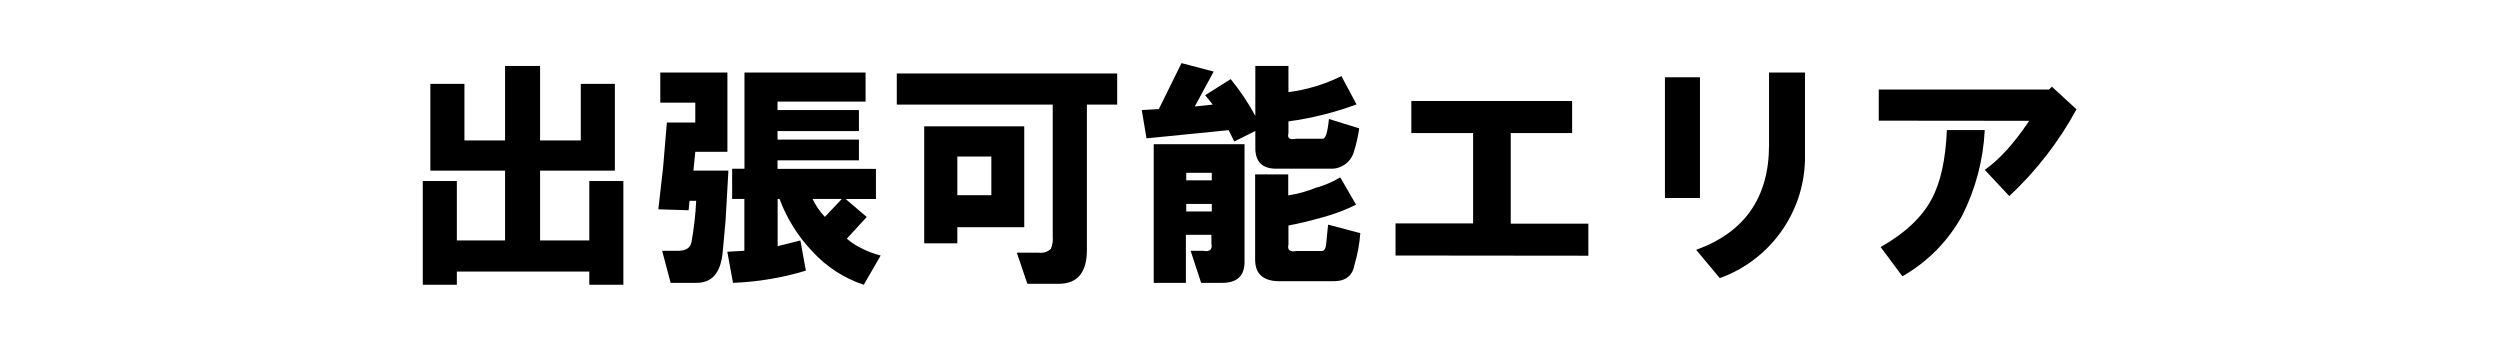
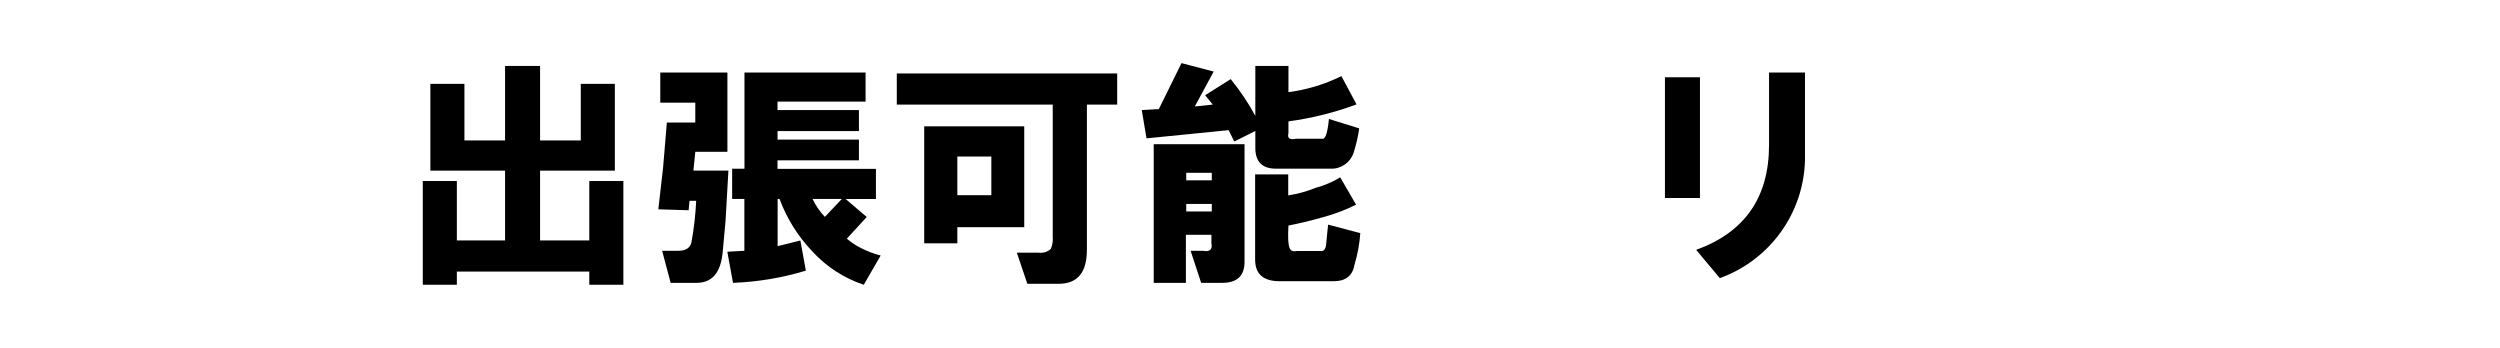
<svg xmlns="http://www.w3.org/2000/svg" width="1624" height="226" overflow="hidden">
  <defs>
    <clipPath id="clip0">
      <rect x="1388" y="146" width="1624" height="226" />
    </clipPath>
    <clipPath id="clip1">
      <rect x="1659" y="187" width="1082" height="145" />
    </clipPath>
    <clipPath id="clip2">
      <rect x="1659" y="187" width="1082" height="145" />
    </clipPath>
    <clipPath id="clip3">
      <rect x="1659" y="187" width="1082" height="145" />
    </clipPath>
  </defs>
  <g clip-path="url(#clip0)" transform="translate(-1388 -146)">
    <g clip-path="url(#clip1)">
      <g clip-path="url(#clip2)">
        <g clip-path="url(#clip3)">
          <path d="M940.177 3094.89 940.177 3151.26 891.757 3151.26 891.757 3196.61 923.639 3196.61 923.639 3158.01 945.701 3158.01 945.701 3225.39 923.639 3225.39 923.639 3216.83 837.846 3216.83 837.846 3225.39 815.784 3225.39 815.784 3158.01 837.846 3158.01 837.846 3196.61 869.081 3196.61 869.081 3151.26 820.694 3151.26 820.694 3094.89 842.757 3094.89 842.757 3131.65 869.081 3131.65 869.081 3083.26 891.757 3083.26 891.757 3131.65 918.115 3131.65 918.115 3094.89Z" transform="matrix(1.003 0 0 1 844.405 -2894.42)" />
          <path d="M976.322 3224.16 970.798 3203.33 981.233 3203.33C986.109 3203.33 988.973 3201.49 989.791 3197.84 991.4 3188.92 992.425 3179.91 992.86 3170.87L988.564 3170.87 987.95 3177 968.343 3176.39 971.412 3149.42 973.867 3120.02 992.281 3120.02 992.281 3107.13 969.605 3107.13 969.605 3087.53 1013.08 3087.53 1013.08 3139.02 992.281 3139.02 991.053 3151.26 1013.73 3151.26 1011.89 3183.72 1010.05 3203.94C1008.82 3217.58 1003.23 3224.16 992.997 3224.16ZM1112.34 3206.4 1101.4 3225.39C1088.71 3221.19 1077.31 3213.8 1068.29 3203.94 1058.86 3194.1 1051.56 3182.42 1046.84 3169.64L1045.61 3169.64 1045.61 3200.33 1060.34 3196.64 1063.89 3216.22C1048.57 3220.89 1032.7 3223.56 1016.7 3224.16L1013.01 3203.94 1024.06 3203.33 1024.06 3169.64 1016.15 3169.64 1016.15 3150.03 1024.13 3150.03 1024.13 3087.53 1102.56 3087.53 1102.56 3106.42 1045.54 3106.42 1045.54 3111.94 1098.26 3111.94 1098.26 3125.58 1045.54 3125.58 1045.54 3131.11 1098.26 3131.11 1098.26 3144.57 1045.54 3144.57 1045.54 3150.1 1109.27 3150.1 1109.27 3169.71 1089.67 3169.71 1103.31 3181.37 1090.42 3195.45C1093.21 3197.88 1096.3 3199.93 1099.62 3201.55 1103.66 3203.67 1107.93 3205.3 1112.34 3206.4ZM1068.22 3169.64C1070.24 3173.92 1072.94 3177.86 1076.2 3181.3L1087.21 3169.64Z" transform="matrix(1.003 0 0 1 844.405 -2894.42)" />
          <path d="M1227.56 3224.78 1207.34 3224.78 1200.52 3204.55 1214.61 3204.55C1217.49 3204.97 1220.4 3204.07 1222.55 3202.1 1223.61 3199.59 1224.04 3196.86 1223.78 3194.15L1223.78 3108.36 1122.78 3108.36 1122.78 3088.14 1265.52 3088.14 1265.52 3108.36 1245.91 3108.36 1245.91 3202.71C1245.91 3217.44 1239.81 3224.78 1227.56 3224.78ZM1140.54 3198.49 1140.54 3122.48 1205.33 3122.48 1205.33 3188.02 1161.99 3188.02 1161.99 3198.49ZM1161.99 3167.22 1184.02 3167.22 1184.02 3142.12 1161.99 3142.12Z" transform="matrix(1.003 0 0 1 844.405 -2894.42)" />
-           <path d="M1307.18 3081.42 1328.02 3086.91 1315.78 3109.59 1327.41 3108.36 1322.5 3102.26 1339.03 3091.82C1345.1 3099.26 1350.44 3107.25 1354.99 3115.69L1354.99 3083.23 1376.44 3083.23 1376.44 3100.28C1388.38 3098.73 1399.97 3095.21 1410.74 3089.85L1420.53 3108.23C1406.29 3113.54 1391.5 3117.24 1376.44 3119.27L1376.44 3126.88C1375.59 3130.29 1377.22 3131.38 1381.32 3130.56L1398.37 3130.56C1400.41 3130.97 1401.78 3126.67 1402.66 3117.7L1422.27 3123.81C1421.51 3129.22 1420.28 3134.56 1418.59 3139.77 1416.49 3146.05 1410.51 3150.22 1403.89 3150L1368.46 3150C1359.46 3150 1354.99 3145.5 1354.99 3136.53L1354.99 3125.51 1341.35 3132.33 1337.7 3124.97 1284.51 3130.29 1281.44 3111.91 1292.49 3111.29ZM1333.54 3224.16 1319.9 3224.16 1313.08 3203.33 1321.03 3203.33C1325.53 3204.18 1327.37 3202.51 1326.55 3198.45L1326.55 3192.93 1310.02 3192.93 1310.02 3224.16 1289.18 3224.16 1289.18 3134.11 1348 3134.11 1348 3210.08C1348.16 3219.47 1343.34 3224.16 1333.54 3224.16ZM1310.25 3157.57 1326.79 3157.57 1326.79 3152.66 1310.25 3152.66ZM1310.25 3177.79 1326.79 3177.79 1326.79 3172.88 1310.25 3172.88ZM1402.15 3186.35 1422.98 3191.87C1422.49 3198.72 1421.26 3205.5 1419.3 3212.09 1418.07 3219.46 1413.61 3223.1 1405.66 3223.1L1370.78 3223.1C1360.14 3223.1 1354.86 3218.4 1354.86 3209.02L1354.86 3153.71 1376.3 3153.71 1376.3 3167.35C1382.39 3166.41 1388.36 3164.76 1394.07 3162.44 1399.67 3160.93 1405.03 3158.63 1409.99 3155.62L1420.22 3173.39C1413.46 3176.76 1406.37 3179.45 1399.08 3181.44 1390.52 3183.86 1382.95 3185.7 1376.44 3186.93L1376.44 3199.2C1375.59 3202.85 1377.43 3204.32 1381.93 3203.46L1397.27 3203.46C1399.29 3203.87 1400.68 3202.24 1400.92 3198.59 1401.16 3194.94 1401.74 3190.68 1402.15 3186.18Z" transform="matrix(1.003 0 0 1 844.405 -2894.42)" />
-           <path d="M1445.8 3206.4 1445.8 3185.56 1496.03 3185.56 1496.03 3126.88 1456.03 3126.88 1456.03 3106.04 1560.17 3106.04 1560.17 3126.88 1520.41 3126.88 1520.41 3185.7 1570.67 3185.7 1570.67 3206.53Z" transform="matrix(1.003 0 0 1 844.405 -2894.42)" />
+           <path d="M1307.18 3081.42 1328.02 3086.91 1315.78 3109.59 1327.41 3108.36 1322.5 3102.26 1339.03 3091.82C1345.1 3099.26 1350.44 3107.25 1354.99 3115.69L1354.99 3083.23 1376.44 3083.23 1376.44 3100.28C1388.38 3098.73 1399.97 3095.21 1410.74 3089.85L1420.53 3108.23C1406.29 3113.54 1391.5 3117.24 1376.44 3119.27L1376.44 3126.88C1375.59 3130.29 1377.22 3131.38 1381.32 3130.56L1398.37 3130.56C1400.41 3130.97 1401.78 3126.67 1402.66 3117.7L1422.27 3123.81C1421.51 3129.22 1420.28 3134.56 1418.59 3139.77 1416.49 3146.05 1410.51 3150.22 1403.89 3150L1368.46 3150C1359.46 3150 1354.99 3145.5 1354.99 3136.53L1354.99 3125.51 1341.35 3132.33 1337.7 3124.97 1284.51 3130.29 1281.44 3111.91 1292.49 3111.29ZM1333.54 3224.16 1319.9 3224.16 1313.08 3203.33 1321.03 3203.33C1325.53 3204.18 1327.37 3202.51 1326.55 3198.45L1326.55 3192.93 1310.02 3192.93 1310.02 3224.16 1289.18 3224.16 1289.18 3134.11 1348 3134.11 1348 3210.08C1348.16 3219.47 1343.34 3224.16 1333.54 3224.16ZM1310.25 3157.57 1326.79 3157.57 1326.79 3152.66 1310.25 3152.66ZM1310.25 3177.79 1326.79 3177.79 1326.79 3172.88 1310.25 3172.88ZM1402.15 3186.35 1422.98 3191.87C1422.49 3198.72 1421.26 3205.5 1419.3 3212.09 1418.07 3219.46 1413.61 3223.1 1405.66 3223.1L1370.78 3223.1C1360.14 3223.1 1354.86 3218.4 1354.86 3209.02L1354.86 3153.71 1376.3 3153.71 1376.3 3167.35C1382.39 3166.41 1388.36 3164.76 1394.07 3162.44 1399.67 3160.93 1405.03 3158.63 1409.99 3155.62L1420.22 3173.39C1413.46 3176.76 1406.37 3179.45 1399.08 3181.44 1390.52 3183.86 1382.95 3185.7 1376.44 3186.93C1375.59 3202.85 1377.43 3204.32 1381.93 3203.46L1397.27 3203.46C1399.29 3203.87 1400.68 3202.24 1400.92 3198.59 1401.16 3194.94 1401.74 3190.68 1402.15 3186.18Z" transform="matrix(1.003 0 0 1 844.405 -2894.42)" />
          <path d="M1620.28 3169.02 1620.28 3090.6 1642.96 3090.6 1642.96 3169.02ZM1640.5 3202.71C1671.94 3191.35 1687.67 3168.68 1687.7 3134.72L1687.7 3087.53 1710.98 3087.53 1710.98 3144.51C1710.12 3178.96 1688.22 3209.36 1655.81 3221.09Z" transform="matrix(1.003 0 0 1 844.405 -2894.42)" />
-           <path d="M1758.76 3118.8 1758.76 3098.58 1869.03 3098.58 1870.88 3096.73 1886.83 3111.43C1875.44 3132.43 1860.75 3151.46 1843.32 3167.8L1827.4 3150.75C1836.79 3144.22 1846.38 3133.61 1856.18 3118.9ZM1759.99 3200.91C1775.9 3191.81 1786.92 3181.39 1793.06 3169.64 1798.79 3159.04 1802.06 3144.13 1802.88 3124.9L1827.4 3124.9C1826.47 3144.33 1821.45 3163.34 1812.67 3180.69 1803.65 3197.06 1790.3 3210.63 1774.07 3219.9Z" transform="matrix(1.003 0 0 1 844.405 -2894.42)" />
        </g>
      </g>
    </g>
  </g>
</svg>